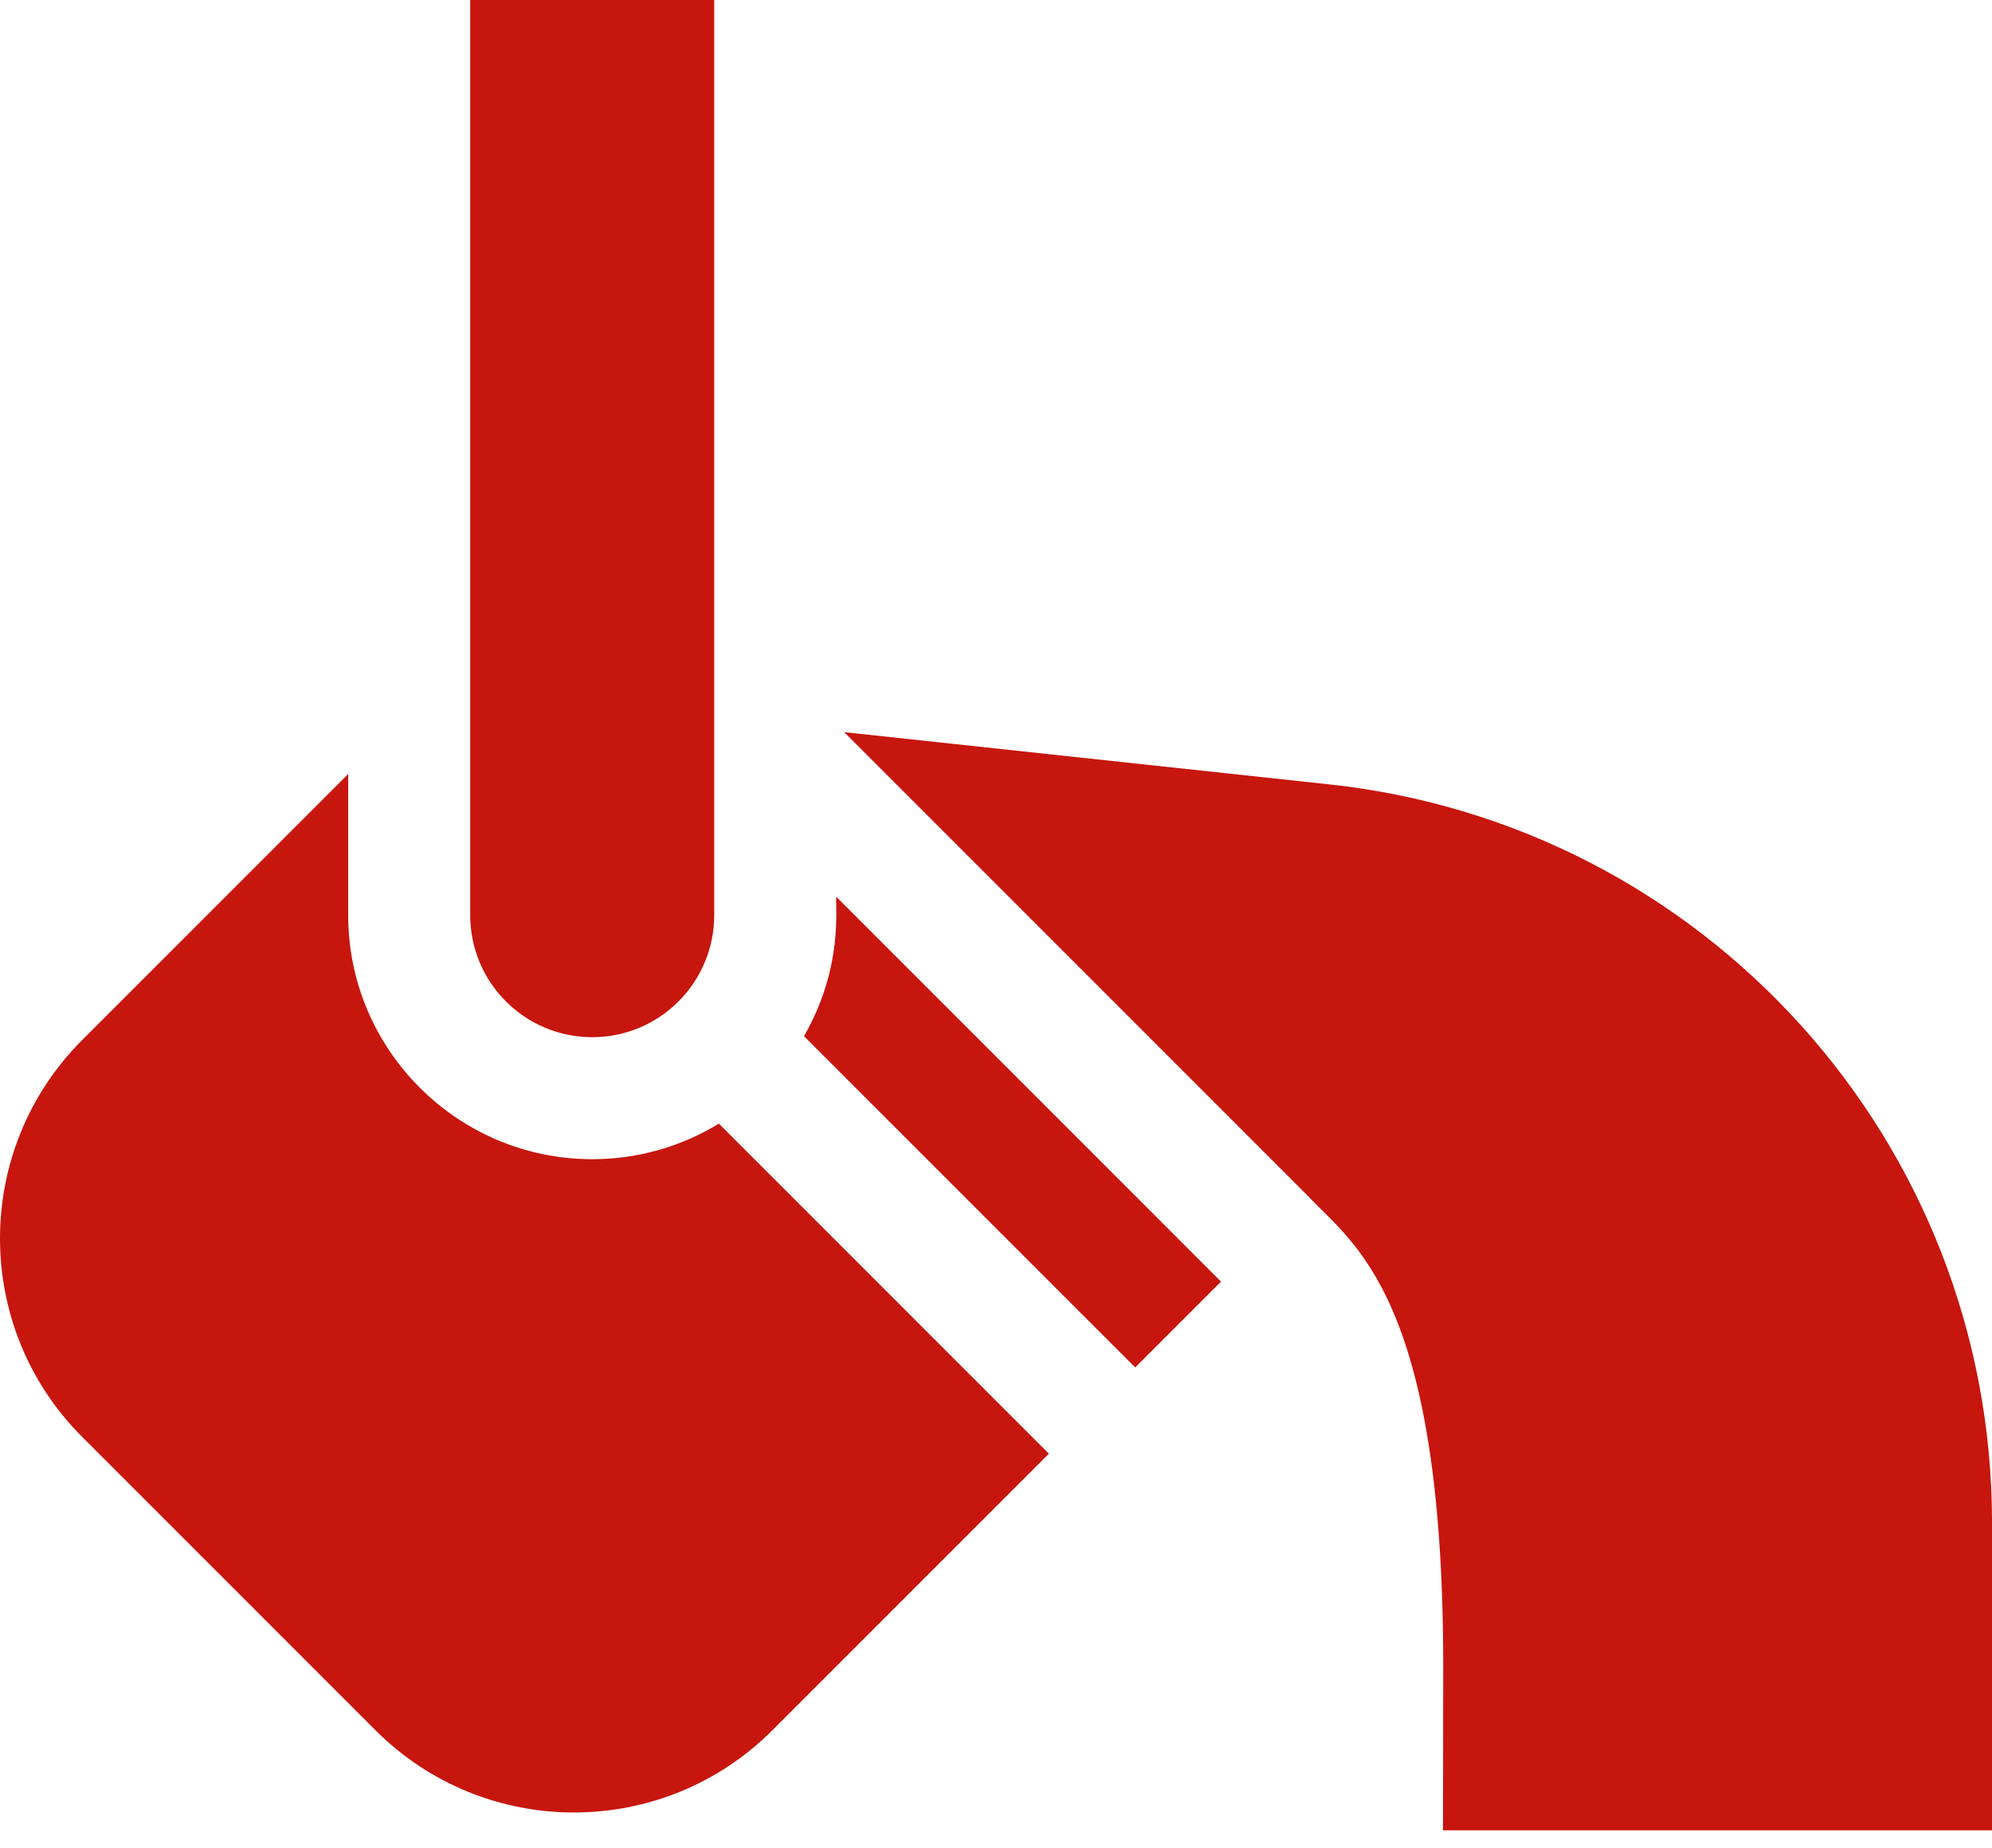
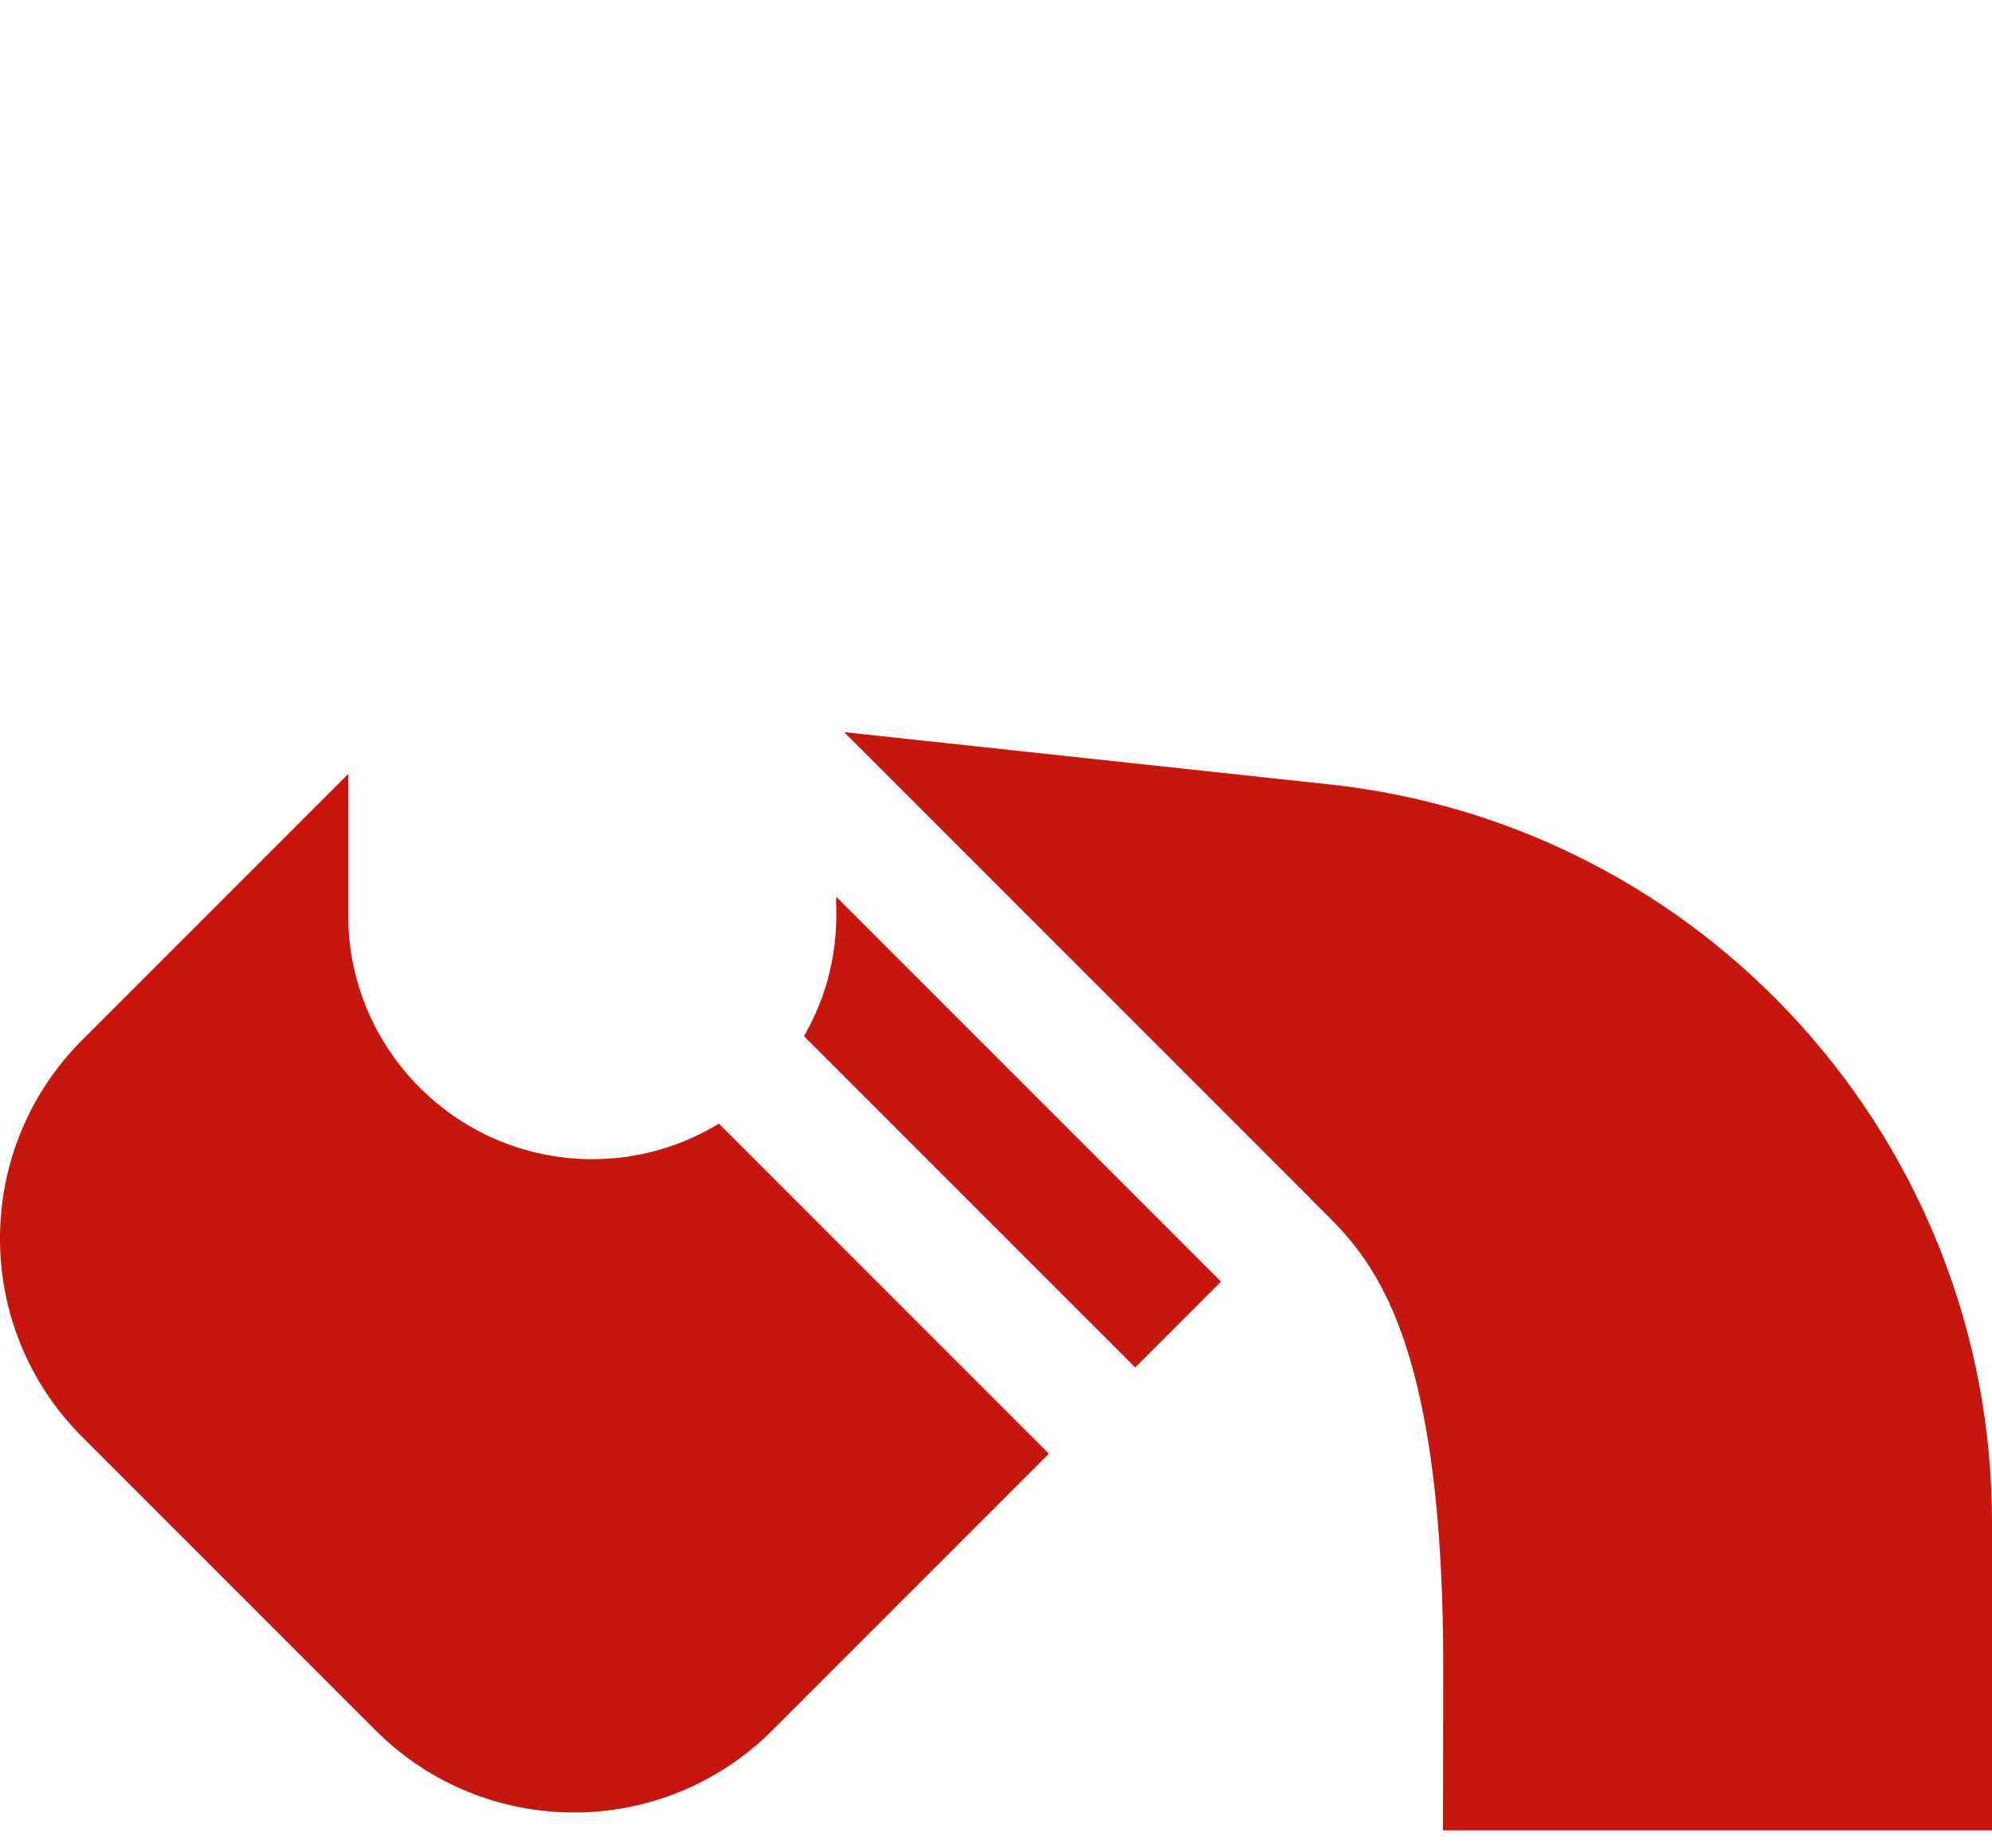
<svg xmlns="http://www.w3.org/2000/svg" width="83" height="77" viewBox="0 0 83 77" fill="none">
  <path d="M24.675 48.294C19.069 48.294 14.508 43.733 14.508 38.127V32.245L3.425 43.328C-1.142 47.895 -1.142 55.299 3.425 59.865L15.646 72.086C20.213 76.653 27.616 76.653 32.183 72.086L43.705 60.564L29.954 46.813C28.415 47.752 26.607 48.294 24.675 48.294Z" fill="#C7160E" />
  <path d="M55.307 32.67L35.174 30.502L54.471 49.799L54.471 49.799C56.374 51.836 60.134 53.971 60.134 69.392C60.134 71.589 60.125 73.891 60.125 76.254H83.001V63.432C83.001 47.602 71.05 34.327 55.307 32.67Z" fill="#C7160E" />
  <path d="M33.5 43.169L47.301 56.97L50.876 53.395L34.844 37.362C34.796 37.784 35.154 40.285 33.5 43.169Z" fill="#C7160E" />
-   <path d="M24.675 43.211C27.483 43.211 29.759 40.935 29.759 38.127V0H19.592V38.127C19.592 40.935 21.868 43.211 24.675 43.211Z" fill="#C7160E" />
</svg>